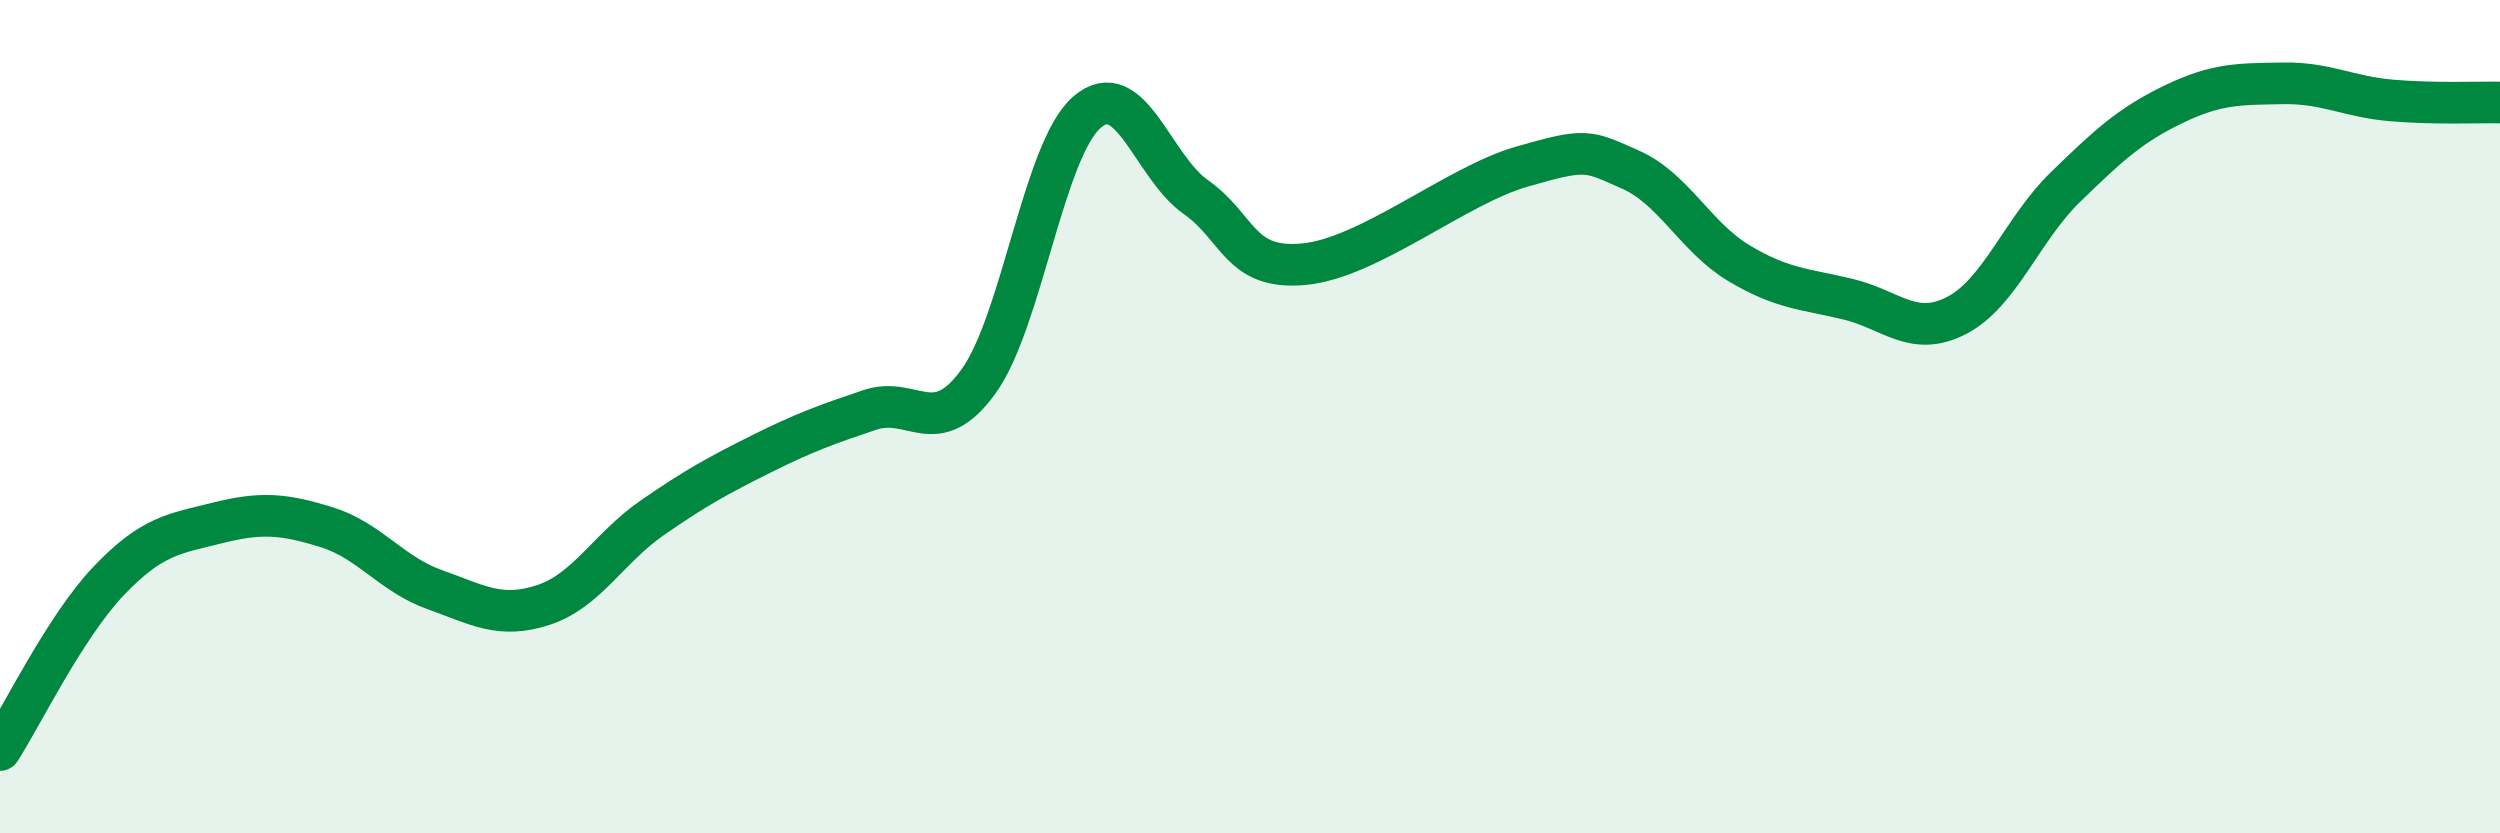
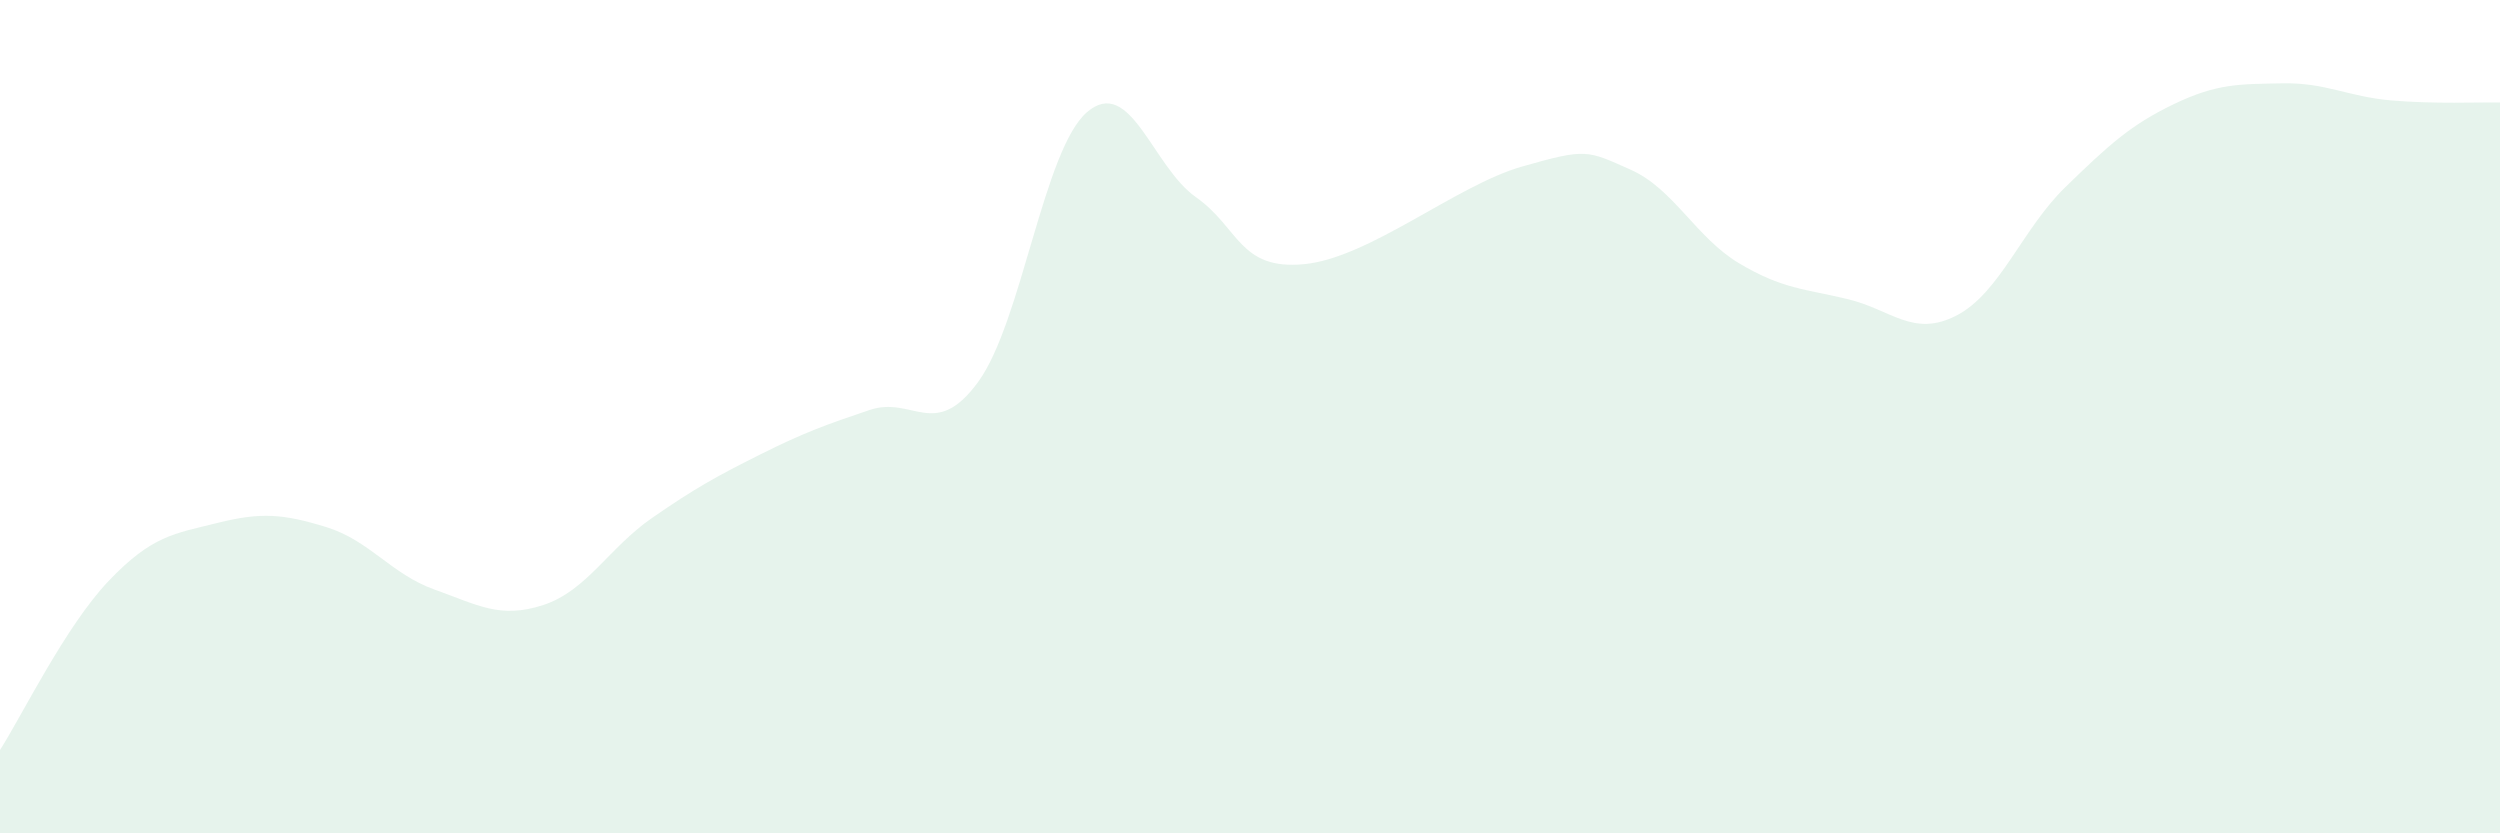
<svg xmlns="http://www.w3.org/2000/svg" width="60" height="20" viewBox="0 0 60 20">
  <path d="M 0,18 C 0.52,17.19 1.57,15.03 2.61,13.94 C 3.65,12.85 4.18,12.81 5.22,12.55 C 6.26,12.29 6.79,12.33 7.83,12.65 C 8.87,12.97 9.39,13.78 10.43,14.15 C 11.47,14.52 12,14.86 13.04,14.52 C 14.08,14.18 14.61,13.15 15.65,12.43 C 16.69,11.71 17.22,11.42 18.26,10.9 C 19.3,10.38 19.83,10.19 20.87,9.84 C 21.91,9.49 22.44,10.59 23.48,9.16 C 24.52,7.73 25.05,3.58 26.09,2.69 C 27.13,1.8 27.66,4 28.7,4.73 C 29.74,5.46 29.74,6.49 31.3,6.34 C 32.86,6.19 34.95,4.45 36.52,4 C 38.09,3.55 38.09,3.61 39.13,4.07 C 40.17,4.53 40.7,5.7 41.74,6.32 C 42.78,6.94 43.31,6.93 44.35,7.18 C 45.39,7.43 45.92,8.11 46.96,7.57 C 48,7.03 48.53,5.5 49.57,4.49 C 50.61,3.48 51.13,3 52.17,2.5 C 53.21,2 53.74,2.02 54.78,2 C 55.82,1.98 56.35,2.32 57.39,2.41 C 58.43,2.5 59.48,2.45 60,2.46L60 20L0 20Z" fill="#008740" opacity="0.1" stroke-linecap="round" stroke-linejoin="round" />
-   <path d="M 0,18 C 0.52,17.19 1.57,15.03 2.61,13.94 C 3.65,12.85 4.18,12.81 5.22,12.55 C 6.26,12.29 6.79,12.33 7.83,12.65 C 8.87,12.97 9.39,13.78 10.43,14.15 C 11.47,14.52 12,14.86 13.04,14.52 C 14.08,14.18 14.61,13.15 15.65,12.43 C 16.69,11.71 17.22,11.42 18.26,10.9 C 19.3,10.38 19.83,10.19 20.87,9.84 C 21.91,9.49 22.44,10.59 23.48,9.16 C 24.52,7.73 25.05,3.58 26.09,2.69 C 27.13,1.8 27.66,4 28.7,4.73 C 29.74,5.46 29.74,6.49 31.3,6.34 C 32.86,6.19 34.95,4.45 36.52,4 C 38.09,3.55 38.09,3.61 39.13,4.07 C 40.17,4.53 40.7,5.7 41.74,6.32 C 42.78,6.94 43.31,6.93 44.35,7.18 C 45.39,7.43 45.92,8.11 46.96,7.57 C 48,7.03 48.53,5.5 49.57,4.49 C 50.61,3.48 51.13,3 52.17,2.5 C 53.21,2 53.74,2.02 54.78,2 C 55.82,1.98 56.35,2.32 57.39,2.41 C 58.43,2.5 59.48,2.45 60,2.46" stroke="#008740" stroke-width="1" fill="none" stroke-linecap="round" stroke-linejoin="round" />
</svg>